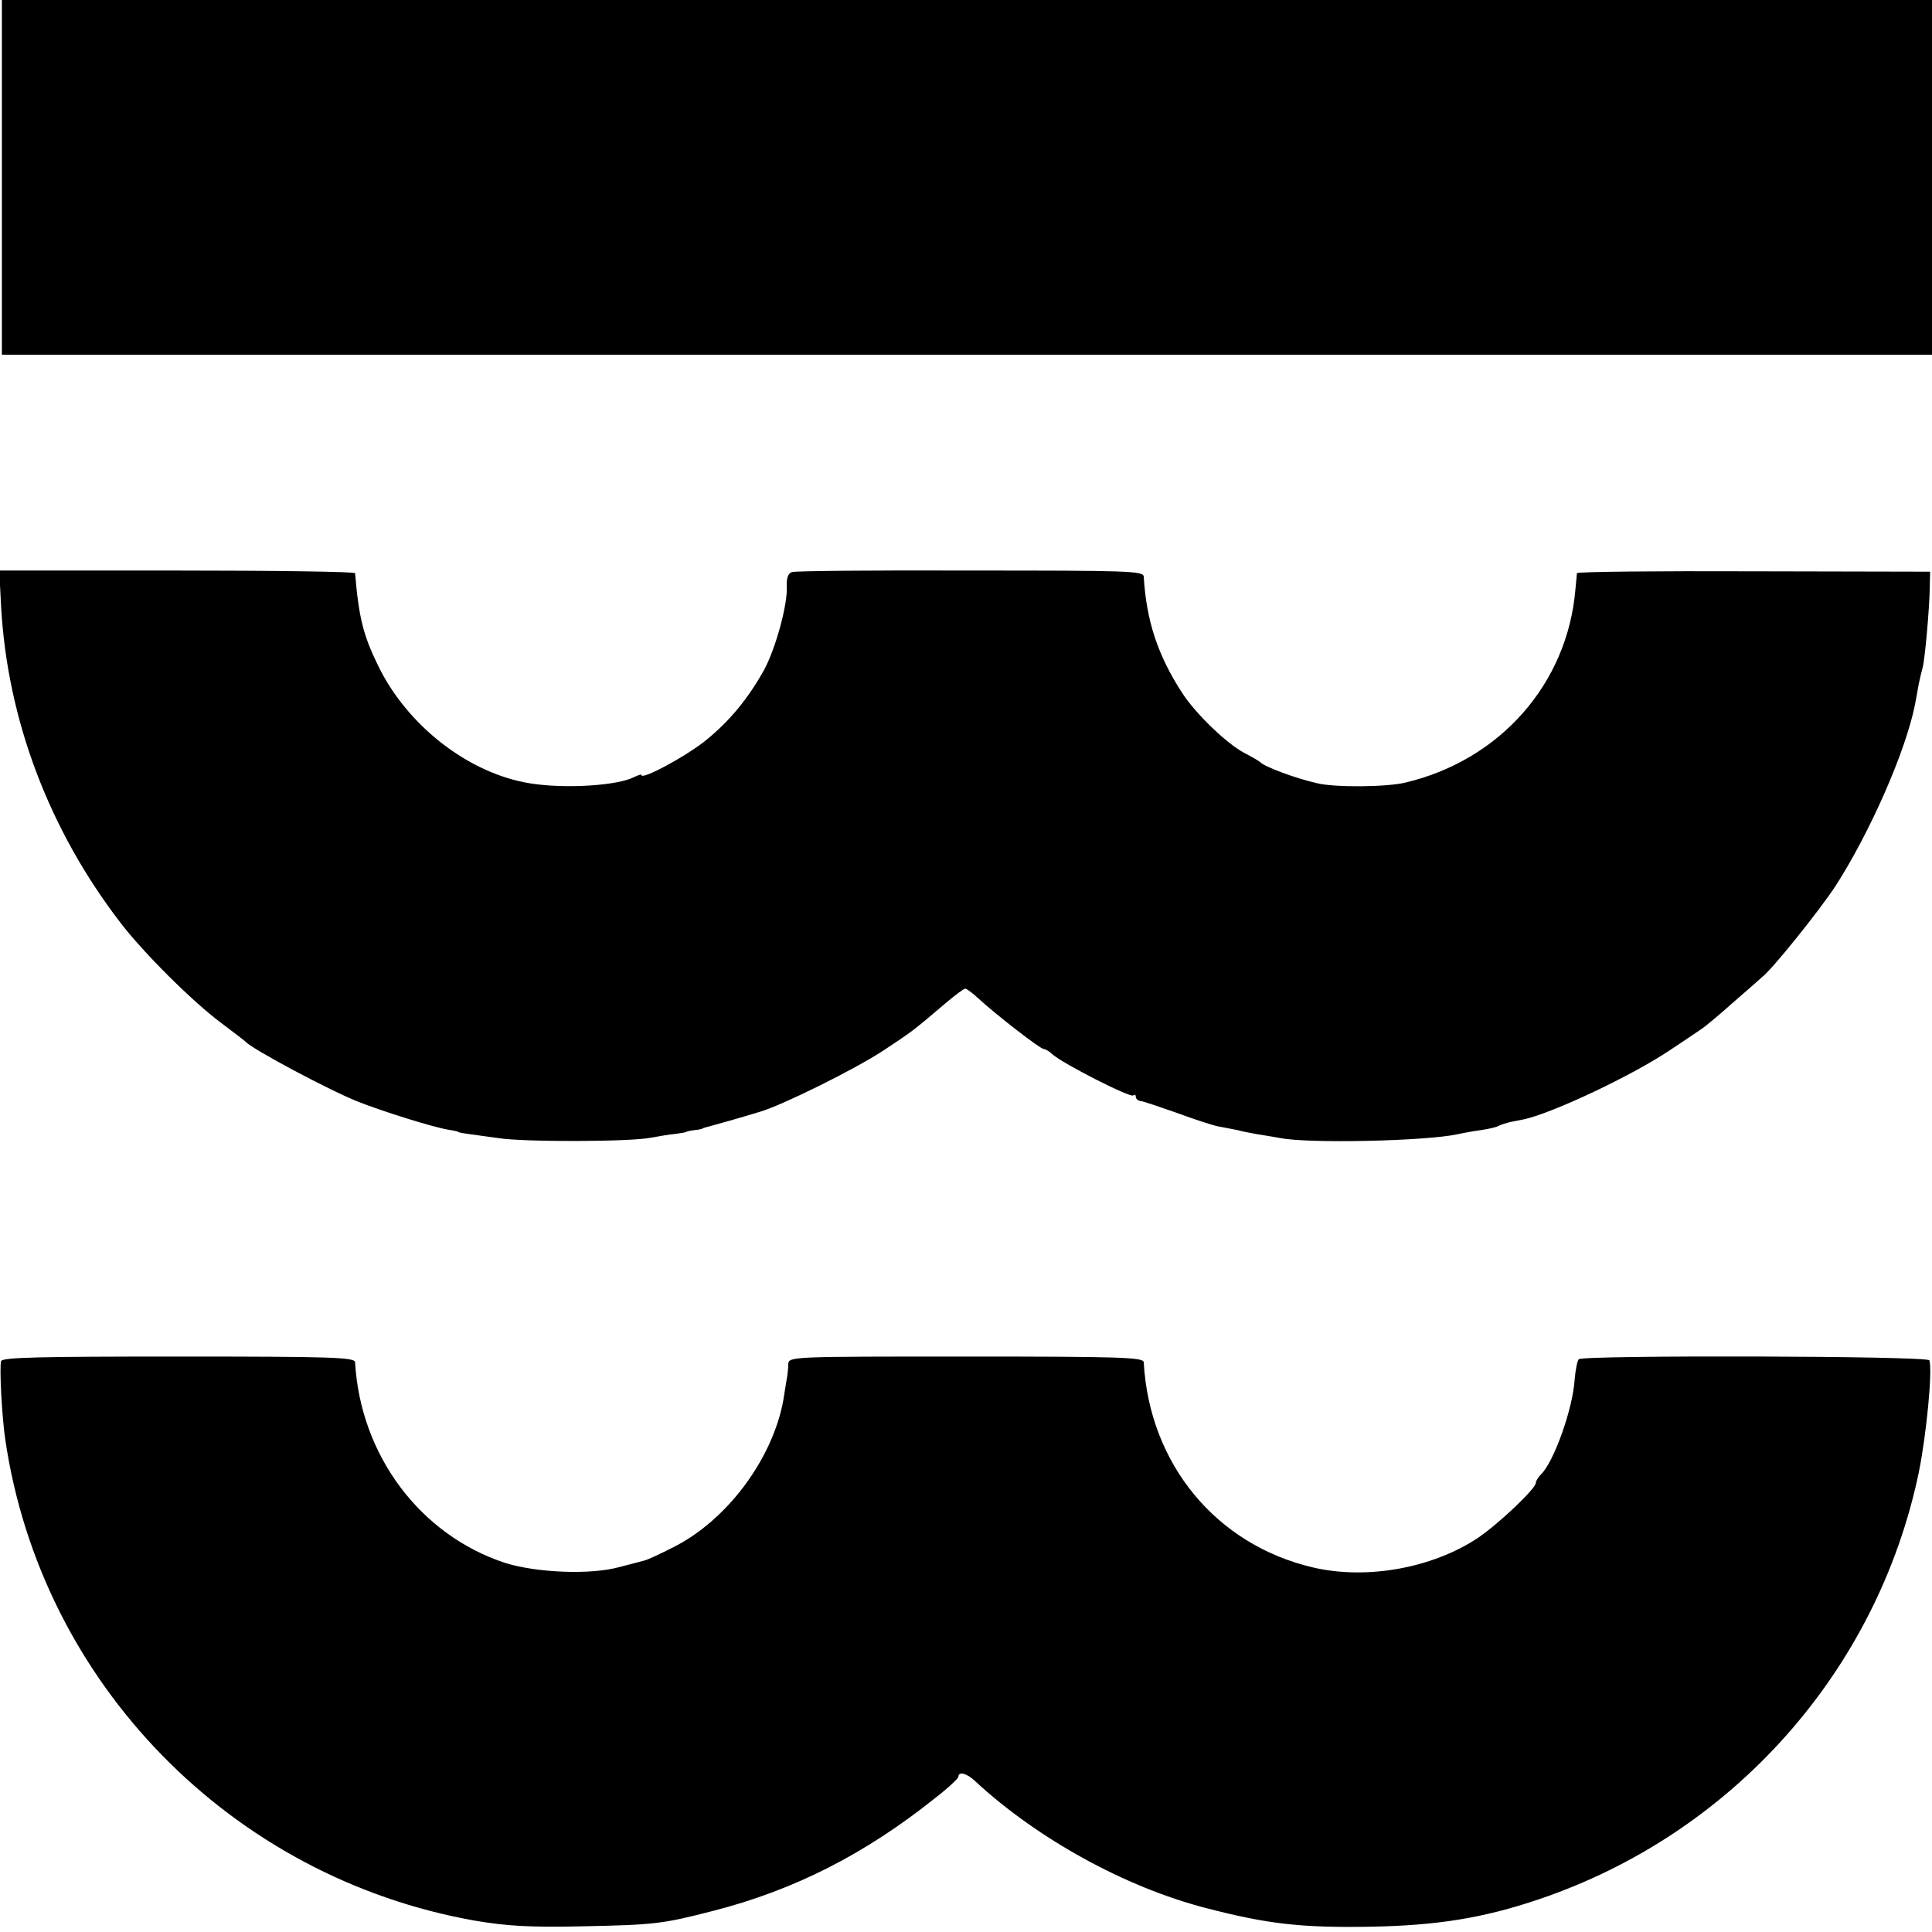
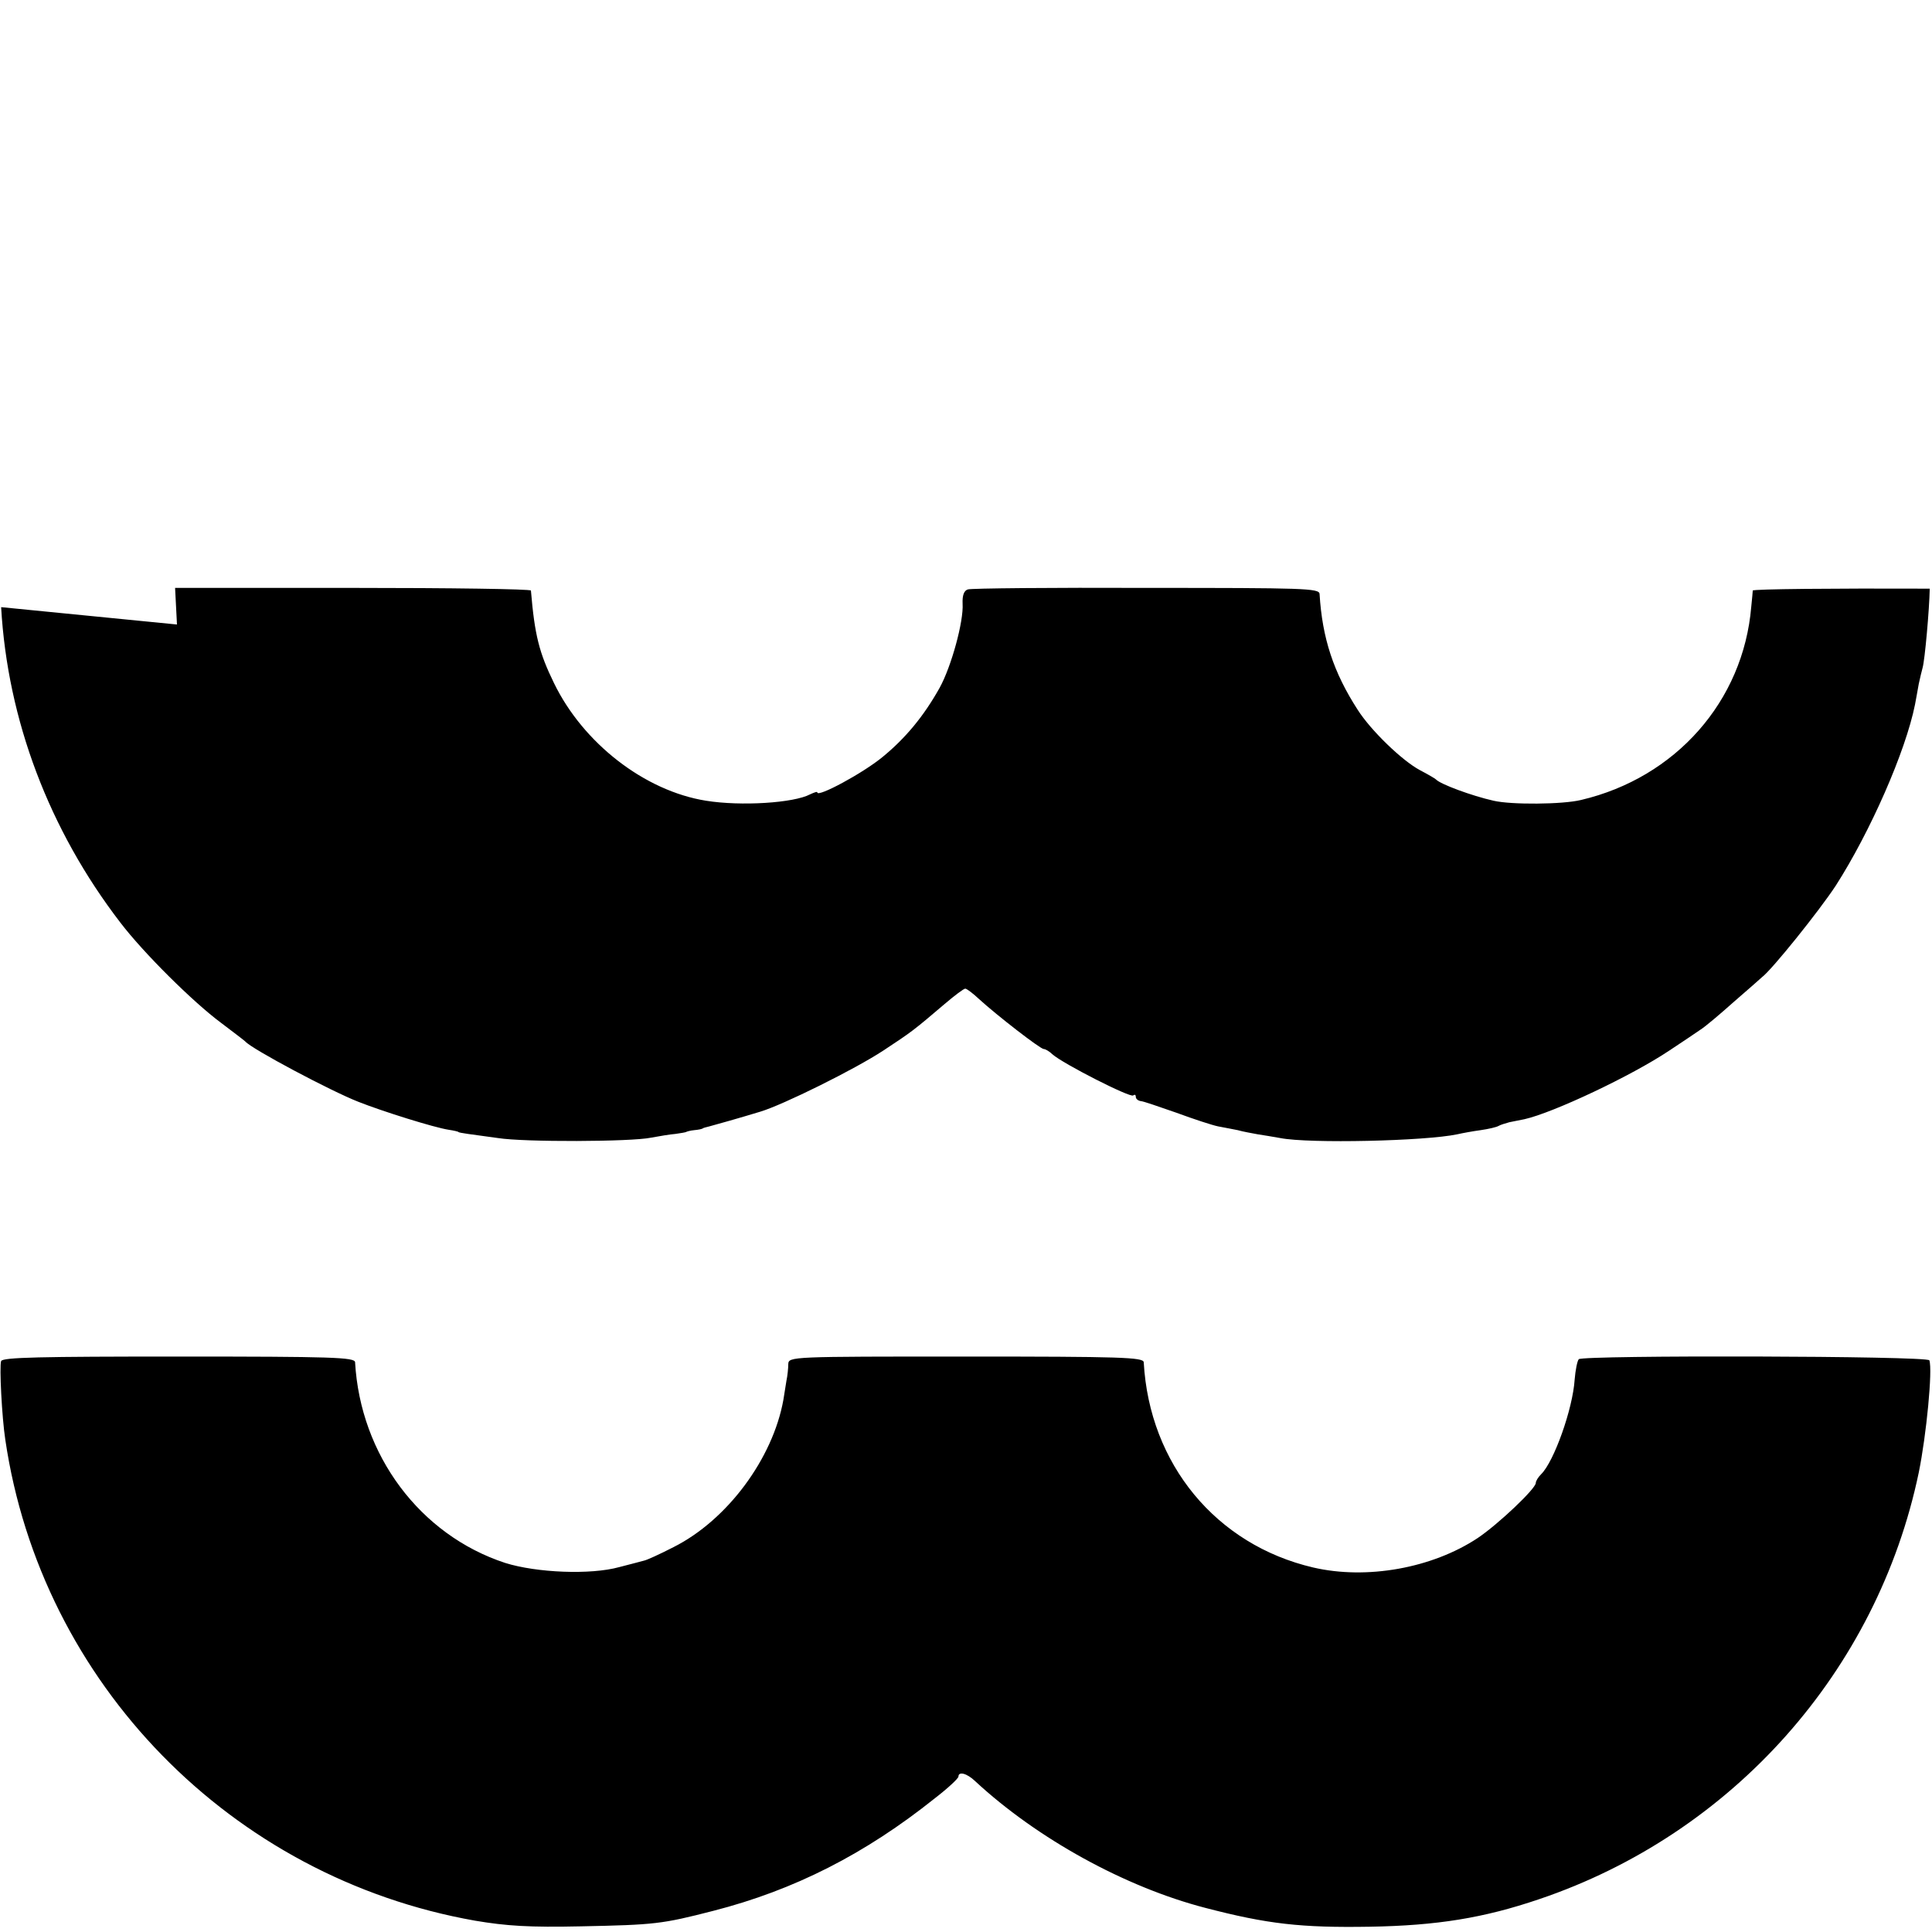
<svg xmlns="http://www.w3.org/2000/svg" version="1.0" width="512pt" height="512pt" viewBox="0 0 512 512" preserveAspectRatio="xMidYMid meet">
  <g transform="translate(0,512) scale(0.1,-0.1)" fill="#000000" stroke="none">
-     <path d="M5 4650 l0 -470 2558 0 2557 0 0 470 0 470 -2558 0 -2557 0 0 -470z" />
-     <path d="M3 3511 c17 -299 127 -590 316 -836 61 -80 192 -210 266 -265 33 -25 62 -47 65 -50 17 -20 228 -132 300 -160 63 -25 200 -68 239 -74 14 -2 26 -5 26 -6 0 -1 11 -3 25 -5 14 -2 50 -7 80 -11 69 -11 352 -10 405 1 22 4 51 9 65 10 14 2 26 4 28 5 1 1 11 4 22 5 11 1 21 3 23 5 1 1 9 3 17 5 12 3 86 24 135 39 60 18 250 112 326 162 76 50 81 54 162 123 27 23 51 41 55 41 4 0 21 -13 37 -28 47 -43 162 -132 171 -132 4 0 15 -6 23 -14 28 -25 207 -116 214 -109 4 3 7 2 7 -4 0 -5 6 -10 13 -11 6 0 49 -15 95 -31 46 -17 95 -33 110 -36 15 -3 38 -7 52 -10 14 -4 37 -8 53 -11 15 -2 42 -7 60 -10 77 -15 384 -8 469 10 13 3 40 8 62 11 21 3 42 8 47 11 5 3 18 7 29 10 11 2 29 6 40 8 76 17 284 115 384 182 32 21 69 46 82 55 13 8 53 42 90 75 37 32 70 61 73 64 26 19 152 176 196 243 91 142 185 355 210 480 3 15 7 39 10 55 3 15 8 34 10 42 6 20 18 155 19 210 l1 45 -467 1 c-258 1 -468 -1 -469 -5 0 -3 -2 -23 -4 -43 -21 -250 -200 -453 -451 -512 -49 -12 -185 -13 -232 -2 -58 13 -141 44 -152 56 -3 3 -22 14 -43 25 -47 25 -130 105 -165 160 -64 99 -94 190 -101 307 -1 15 -40 16 -458 16 -252 1 -465 -1 -474 -4 -10 -3 -15 -15 -14 -38 3 -47 -30 -167 -61 -223 -42 -75 -90 -133 -151 -183 -52 -43 -173 -108 -173 -94 0 3 -8 0 -19 -5 -43 -23 -183 -32 -276 -17 -163 26 -326 153 -403 312 -39 80 -51 126 -61 245 -1 4 -213 7 -472 7 l-471 0 5 -97z" />
+     <path d="M3 3511 c17 -299 127 -590 316 -836 61 -80 192 -210 266 -265 33 -25 62 -47 65 -50 17 -20 228 -132 300 -160 63 -25 200 -68 239 -74 14 -2 26 -5 26 -6 0 -1 11 -3 25 -5 14 -2 50 -7 80 -11 69 -11 352 -10 405 1 22 4 51 9 65 10 14 2 26 4 28 5 1 1 11 4 22 5 11 1 21 3 23 5 1 1 9 3 17 5 12 3 86 24 135 39 60 18 250 112 326 162 76 50 81 54 162 123 27 23 51 41 55 41 4 0 21 -13 37 -28 47 -43 162 -132 171 -132 4 0 15 -6 23 -14 28 -25 207 -116 214 -109 4 3 7 2 7 -4 0 -5 6 -10 13 -11 6 0 49 -15 95 -31 46 -17 95 -33 110 -36 15 -3 38 -7 52 -10 14 -4 37 -8 53 -11 15 -2 42 -7 60 -10 77 -15 384 -8 469 10 13 3 40 8 62 11 21 3 42 8 47 11 5 3 18 7 29 10 11 2 29 6 40 8 76 17 284 115 384 182 32 21 69 46 82 55 13 8 53 42 90 75 37 32 70 61 73 64 26 19 152 176 196 243 91 142 185 355 210 480 3 15 7 39 10 55 3 15 8 34 10 42 6 20 18 155 19 210 c-258 1 -468 -1 -469 -5 0 -3 -2 -23 -4 -43 -21 -250 -200 -453 -451 -512 -49 -12 -185 -13 -232 -2 -58 13 -141 44 -152 56 -3 3 -22 14 -43 25 -47 25 -130 105 -165 160 -64 99 -94 190 -101 307 -1 15 -40 16 -458 16 -252 1 -465 -1 -474 -4 -10 -3 -15 -15 -14 -38 3 -47 -30 -167 -61 -223 -42 -75 -90 -133 -151 -183 -52 -43 -173 -108 -173 -94 0 3 -8 0 -19 -5 -43 -23 -183 -32 -276 -17 -163 26 -326 153 -403 312 -39 80 -51 126 -61 245 -1 4 -213 7 -472 7 l-471 0 5 -97z" />
    <path d="M3 1513 c-5 -13 2 -149 11 -208 95 -646 599 -1161 1245 -1275 83 -14 144 -18 281 -15 195 4 214 6 350 41 215 55 403 151 587 298 35 27 63 53 63 58 0 14 22 9 44 -12 165 -153 398 -281 610 -336 165 -43 254 -53 436 -50 178 3 302 23 449 73 512 173 896 604 1006 1131 20 98 37 272 28 297 -4 12 -917 14 -929 3 -4 -4 -9 -29 -11 -54 -5 -78 -55 -218 -89 -251 -8 -8 -14 -18 -14 -23 0 -15 -99 -109 -154 -146 -121 -80 -294 -111 -436 -78 -257 60 -434 274 -449 544 -1 13 -60 15 -471 15 -464 0 -470 0 -471 -20 0 -11 -2 -31 -5 -45 -2 -14 -6 -36 -8 -50 -28 -155 -148 -318 -291 -390 -37 -19 -72 -35 -79 -36 -6 -2 -35 -9 -65 -17 -76 -21 -219 -15 -302 11 -226 74 -384 286 -398 532 -1 13 -60 15 -467 15 -367 0 -467 -2 -471 -12z" />
  </g>
</svg>